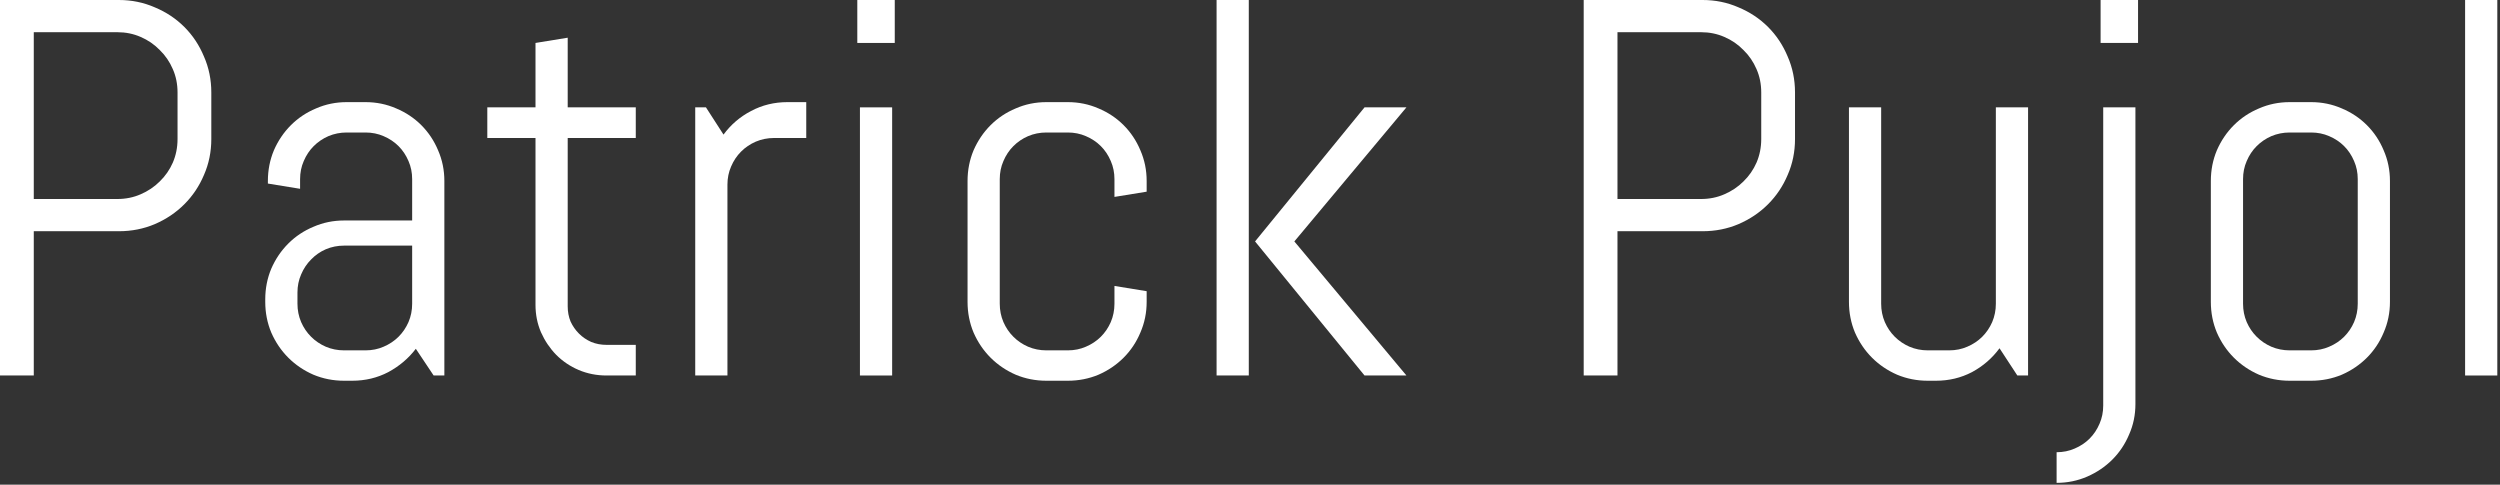
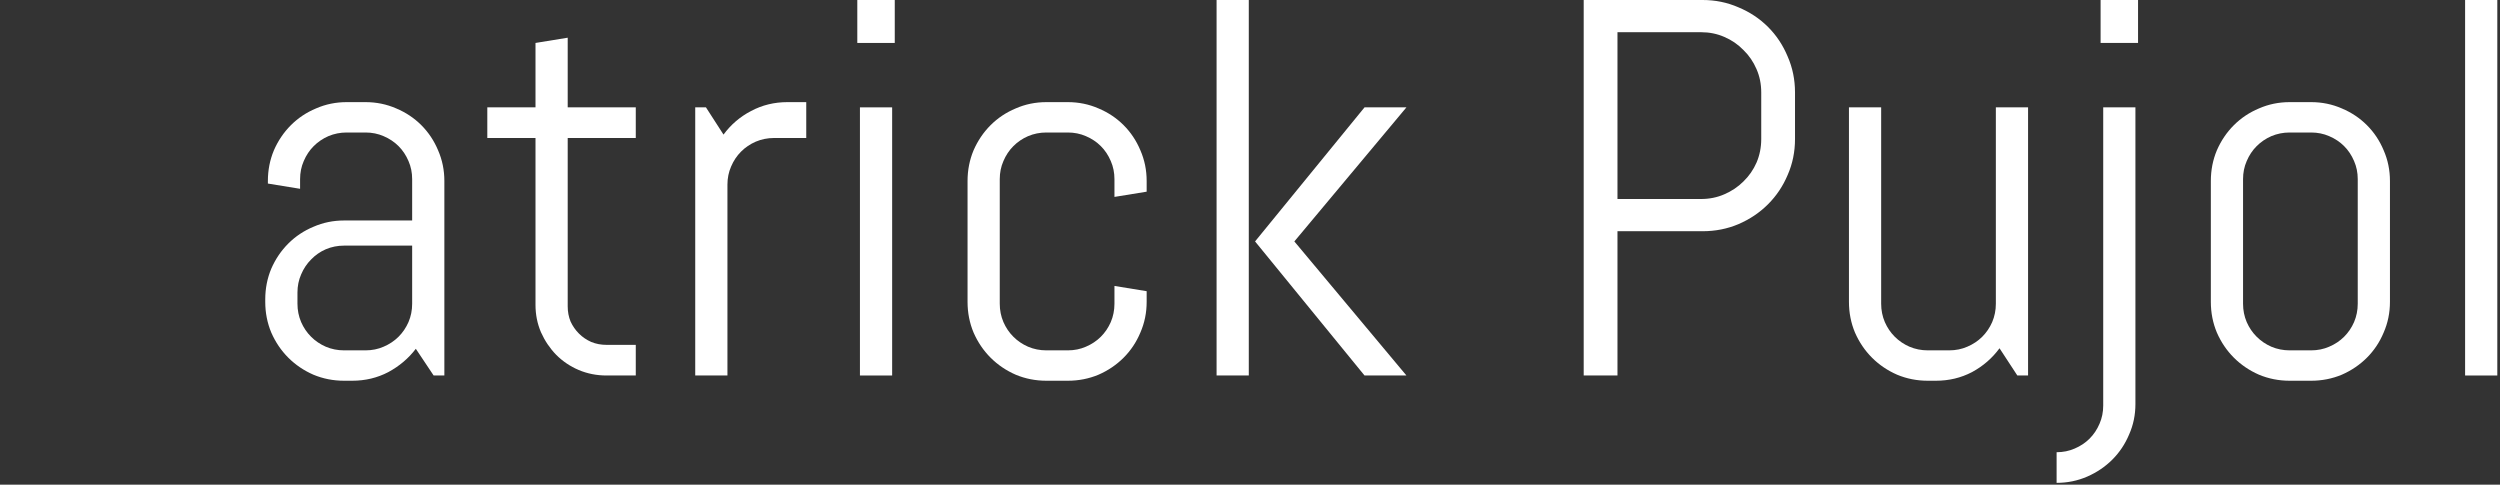
<svg xmlns="http://www.w3.org/2000/svg" width="196" height="38" viewBox="0 0 196 38" fill="none">
  <rect x="0" y="0" width="196" height="38" fill="#333333" stroke="none" />
  <path d="M193.264 29.439V0H195.789V29.439H193.264Z" fill="white" />
  <path d="M187.372 23.671C187.372 24.519 187.208 25.32 186.879 26.073C186.565 26.825 186.127 27.482 185.565 28.043C185.004 28.604 184.347 29.049 183.595 29.378C182.842 29.692 182.041 29.85 181.193 29.85H179.509C178.661 29.85 177.86 29.692 177.107 29.378C176.355 29.049 175.698 28.604 175.136 28.043C174.575 27.482 174.131 26.825 173.802 26.073C173.487 25.32 173.33 24.519 173.33 23.671V14.186C173.33 13.337 173.487 12.537 173.802 11.784C174.131 11.031 174.575 10.374 175.136 9.813C175.698 9.252 176.355 8.814 177.107 8.499C177.86 8.171 178.661 8.007 179.509 8.007H181.193C182.041 8.007 182.842 8.171 183.595 8.499C184.347 8.814 185.004 9.252 185.565 9.813C186.127 10.374 186.565 11.031 186.879 11.784C187.208 12.537 187.372 13.337 187.372 14.186V23.671ZM184.847 14.042C184.847 13.536 184.751 13.064 184.559 12.626C184.368 12.174 184.108 11.784 183.779 11.456C183.451 11.127 183.061 10.867 182.609 10.675C182.171 10.484 181.699 10.388 181.193 10.388H179.509C179.003 10.388 178.524 10.484 178.072 10.675C177.634 10.867 177.251 11.127 176.923 11.456C176.594 11.784 176.334 12.174 176.142 12.626C175.951 13.064 175.855 13.536 175.855 14.042V23.814C175.855 24.321 175.951 24.8 176.142 25.251C176.334 25.689 176.594 26.073 176.923 26.401C177.251 26.729 177.634 26.989 178.072 27.181C178.524 27.373 179.003 27.468 179.509 27.468H181.193C181.699 27.468 182.171 27.373 182.609 27.181C183.061 26.989 183.451 26.729 183.779 26.401C184.108 26.073 184.368 25.689 184.559 25.251C184.751 24.8 184.847 24.321 184.847 23.814V14.042Z" fill="white" />
  <path d="M164.687 3.367V0H167.623V3.367H164.687ZM167.417 31.677C167.417 32.525 167.253 33.319 166.925 34.058C166.61 34.811 166.172 35.468 165.611 36.029C165.05 36.59 164.393 37.035 163.64 37.364C162.887 37.692 162.087 37.856 161.238 37.856V35.454C161.744 35.454 162.217 35.358 162.655 35.167C163.106 34.975 163.496 34.715 163.825 34.387C164.153 34.058 164.413 33.668 164.605 33.217C164.796 32.779 164.892 32.306 164.892 31.8V8.417H167.417V31.677Z" fill="white" />
  <path d="M158.159 29.439L156.763 27.304C156.188 28.084 155.469 28.707 154.607 29.172C153.745 29.624 152.8 29.85 151.774 29.85H151.138C150.289 29.85 149.488 29.692 148.736 29.378C147.983 29.049 147.326 28.604 146.765 28.043C146.204 27.482 145.759 26.825 145.43 26.072C145.116 25.32 144.958 24.519 144.958 23.67V8.417H147.483V23.814C147.483 24.32 147.579 24.799 147.771 25.251C147.962 25.689 148.222 26.072 148.551 26.401C148.879 26.729 149.263 26.989 149.701 27.181C150.152 27.372 150.631 27.468 151.138 27.468H152.821C153.327 27.468 153.8 27.372 154.238 27.181C154.689 26.989 155.079 26.729 155.408 26.401C155.736 26.072 155.996 25.689 156.188 25.251C156.379 24.799 156.475 24.32 156.475 23.814V8.417H159V29.439H158.159Z" fill="white" />
  <path d="M140.729 10.901C140.729 11.9 140.538 12.838 140.154 13.714C139.785 14.59 139.272 15.356 138.615 16.013C137.958 16.67 137.184 17.19 136.295 17.573C135.419 17.943 134.481 18.128 133.482 18.128H126.81V29.439H124.162V0H133.482C134.481 0 135.419 0.192 136.295 0.575C137.184 0.944 137.958 1.458 138.615 2.115C139.272 2.771 139.785 3.545 140.154 4.434C140.538 5.31 140.729 6.248 140.729 7.247V10.901ZM138.081 7.247C138.081 6.59 137.958 5.981 137.711 5.42C137.465 4.845 137.123 4.345 136.685 3.921C136.261 3.483 135.761 3.141 135.186 2.895C134.625 2.648 134.016 2.525 133.359 2.525H126.81V15.602H133.359C134.016 15.602 134.625 15.479 135.186 15.233C135.761 14.986 136.261 14.651 136.685 14.227C137.123 13.803 137.465 13.31 137.711 12.749C137.958 12.174 138.081 11.558 138.081 10.901V7.247Z" fill="white" />
  <path d="M106.979 29.439L98.397 18.928L106.979 8.417H110.264L101.477 18.928L110.264 29.439H106.979ZM95.38 29.439V0H97.905V29.439H95.38Z" fill="white" />
  <path d="M89.898 23.671C89.898 24.519 89.734 25.32 89.406 26.073C89.091 26.825 88.653 27.482 88.092 28.043C87.531 28.604 86.874 29.049 86.121 29.378C85.368 29.692 84.567 29.85 83.719 29.85H82.036C81.187 29.85 80.386 29.692 79.634 29.378C78.881 29.049 78.224 28.604 77.663 28.043C77.102 27.482 76.657 26.825 76.328 26.073C76.014 25.32 75.856 24.519 75.856 23.671V14.186C75.856 13.337 76.014 12.537 76.328 11.784C76.657 11.031 77.102 10.374 77.663 9.813C78.224 9.252 78.881 8.814 79.634 8.499C80.386 8.171 81.187 8.007 82.036 8.007H83.719C84.567 8.007 85.368 8.171 86.121 8.499C86.874 8.814 87.531 9.252 88.092 9.813C88.653 10.374 89.091 11.031 89.406 11.784C89.734 12.537 89.898 13.337 89.898 14.186V15.028L87.373 15.438V14.042C87.373 13.536 87.277 13.064 87.086 12.626C86.894 12.174 86.634 11.784 86.306 11.456C85.977 11.127 85.587 10.867 85.135 10.675C84.698 10.484 84.225 10.388 83.719 10.388H82.036C81.529 10.388 81.05 10.484 80.599 10.675C80.16 10.867 79.777 11.127 79.449 11.456C79.12 11.784 78.86 12.174 78.669 12.626C78.477 13.064 78.381 13.536 78.381 14.042V23.814C78.381 24.321 78.477 24.8 78.669 25.251C78.86 25.689 79.12 26.073 79.449 26.401C79.777 26.729 80.16 26.989 80.599 27.181C81.05 27.373 81.529 27.468 82.036 27.468H83.719C84.225 27.468 84.698 27.373 85.135 27.181C85.587 26.989 85.977 26.729 86.306 26.401C86.634 26.073 86.894 25.689 87.086 25.251C87.277 24.8 87.373 24.321 87.373 23.814V22.418L89.898 22.829V23.671Z" fill="white" />
  <path d="M67.213 3.367V0H70.149V3.367H67.213ZM67.419 29.439V8.417H69.944V29.439H67.419Z" fill="white" />
  <path d="M60.685 10.819C60.179 10.819 59.7 10.915 59.248 11.107C58.81 11.298 58.427 11.558 58.098 11.887C57.77 12.215 57.51 12.605 57.318 13.057C57.127 13.495 57.031 13.967 57.031 14.473V29.439H54.506V8.417H55.347L56.723 10.552C57.298 9.772 58.016 9.156 58.878 8.705C59.754 8.239 60.706 8.007 61.732 8.007H63.21V10.819H60.685Z" fill="white" />
  <path d="M47.546 29.439C46.78 29.439 46.054 29.296 45.37 29.008C44.699 28.721 44.111 28.324 43.605 27.817C43.112 27.311 42.715 26.723 42.414 26.052C42.126 25.381 41.983 24.663 41.983 23.896V10.819H38.205V8.417H41.983V3.367L44.508 2.956V8.417H49.845V10.819H44.508V24.02C44.508 24.444 44.583 24.841 44.734 25.21C44.898 25.566 45.117 25.881 45.391 26.154C45.664 26.428 45.986 26.647 46.355 26.811C46.725 26.962 47.122 27.037 47.546 27.037H49.845V29.439H47.546Z" fill="white" />
  <path d="M33.997 29.439L32.601 27.345C32.026 28.098 31.307 28.707 30.445 29.172C29.583 29.624 28.639 29.85 27.612 29.85H26.976C26.127 29.85 25.326 29.692 24.574 29.378C23.821 29.049 23.164 28.604 22.603 28.043C22.042 27.482 21.597 26.825 21.268 26.073C20.954 25.32 20.796 24.519 20.796 23.671V23.465C20.796 22.617 20.954 21.816 21.268 21.063C21.597 20.311 22.042 19.654 22.603 19.093C23.164 18.531 23.821 18.093 24.574 17.779C25.326 17.45 26.127 17.286 26.976 17.286H32.313V14.042C32.313 13.536 32.218 13.064 32.026 12.626C31.834 12.174 31.574 11.784 31.246 11.456C30.917 11.127 30.527 10.867 30.076 10.675C29.638 10.484 29.166 10.388 28.659 10.388H27.181C26.675 10.388 26.196 10.484 25.744 10.675C25.306 10.867 24.923 11.127 24.594 11.456C24.266 11.784 24.006 12.174 23.814 12.626C23.622 13.064 23.527 13.536 23.527 14.042V14.802L21.002 14.391V14.186C21.002 13.337 21.159 12.537 21.474 11.784C21.802 11.031 22.247 10.374 22.808 9.813C23.369 9.252 24.026 8.814 24.779 8.499C25.532 8.171 26.332 8.007 27.181 8.007H28.659C29.508 8.007 30.308 8.171 31.061 8.499C31.814 8.814 32.471 9.252 33.032 9.813C33.593 10.374 34.031 11.031 34.346 11.784C34.674 12.537 34.838 13.337 34.838 14.186V29.439H33.997ZM32.313 19.257H26.976C26.469 19.257 25.99 19.352 25.539 19.544C25.101 19.736 24.717 20.003 24.389 20.345C24.061 20.673 23.8 21.063 23.609 21.515C23.417 21.953 23.321 22.425 23.321 22.931V23.814C23.321 24.321 23.417 24.8 23.609 25.251C23.8 25.689 24.061 26.073 24.389 26.401C24.717 26.729 25.101 26.989 25.539 27.181C25.99 27.373 26.469 27.468 26.976 27.468H28.659C29.166 27.468 29.638 27.373 30.076 27.181C30.527 26.989 30.917 26.729 31.246 26.401C31.574 26.073 31.834 25.689 32.026 25.251C32.218 24.8 32.313 24.321 32.313 23.814V19.257Z" fill="white" />
-   <path d="M16.567 10.901C16.567 11.9 16.376 12.838 15.992 13.714C15.623 14.59 15.11 15.356 14.453 16.013C13.796 16.67 13.023 17.19 12.133 17.573C11.257 17.943 10.319 18.128 9.32 18.128H2.648V29.439H0V0H9.32C10.319 0 11.257 0.192 12.133 0.575C13.023 0.944 13.796 1.458 14.453 2.115C15.11 2.771 15.623 3.545 15.992 4.434C16.376 5.31 16.567 6.248 16.567 7.247V10.901ZM13.919 7.247C13.919 6.59 13.796 5.981 13.549 5.42C13.303 4.845 12.961 4.345 12.523 3.921C12.099 3.483 11.599 3.141 11.024 2.895C10.463 2.648 9.854 2.525 9.197 2.525H2.648V15.602H9.197C9.854 15.602 10.463 15.479 11.024 15.233C11.599 14.986 12.099 14.651 12.523 14.227C12.961 13.803 13.303 13.31 13.549 12.749C13.796 12.174 13.919 11.558 13.919 10.901V7.247Z" fill="white" />
</svg>